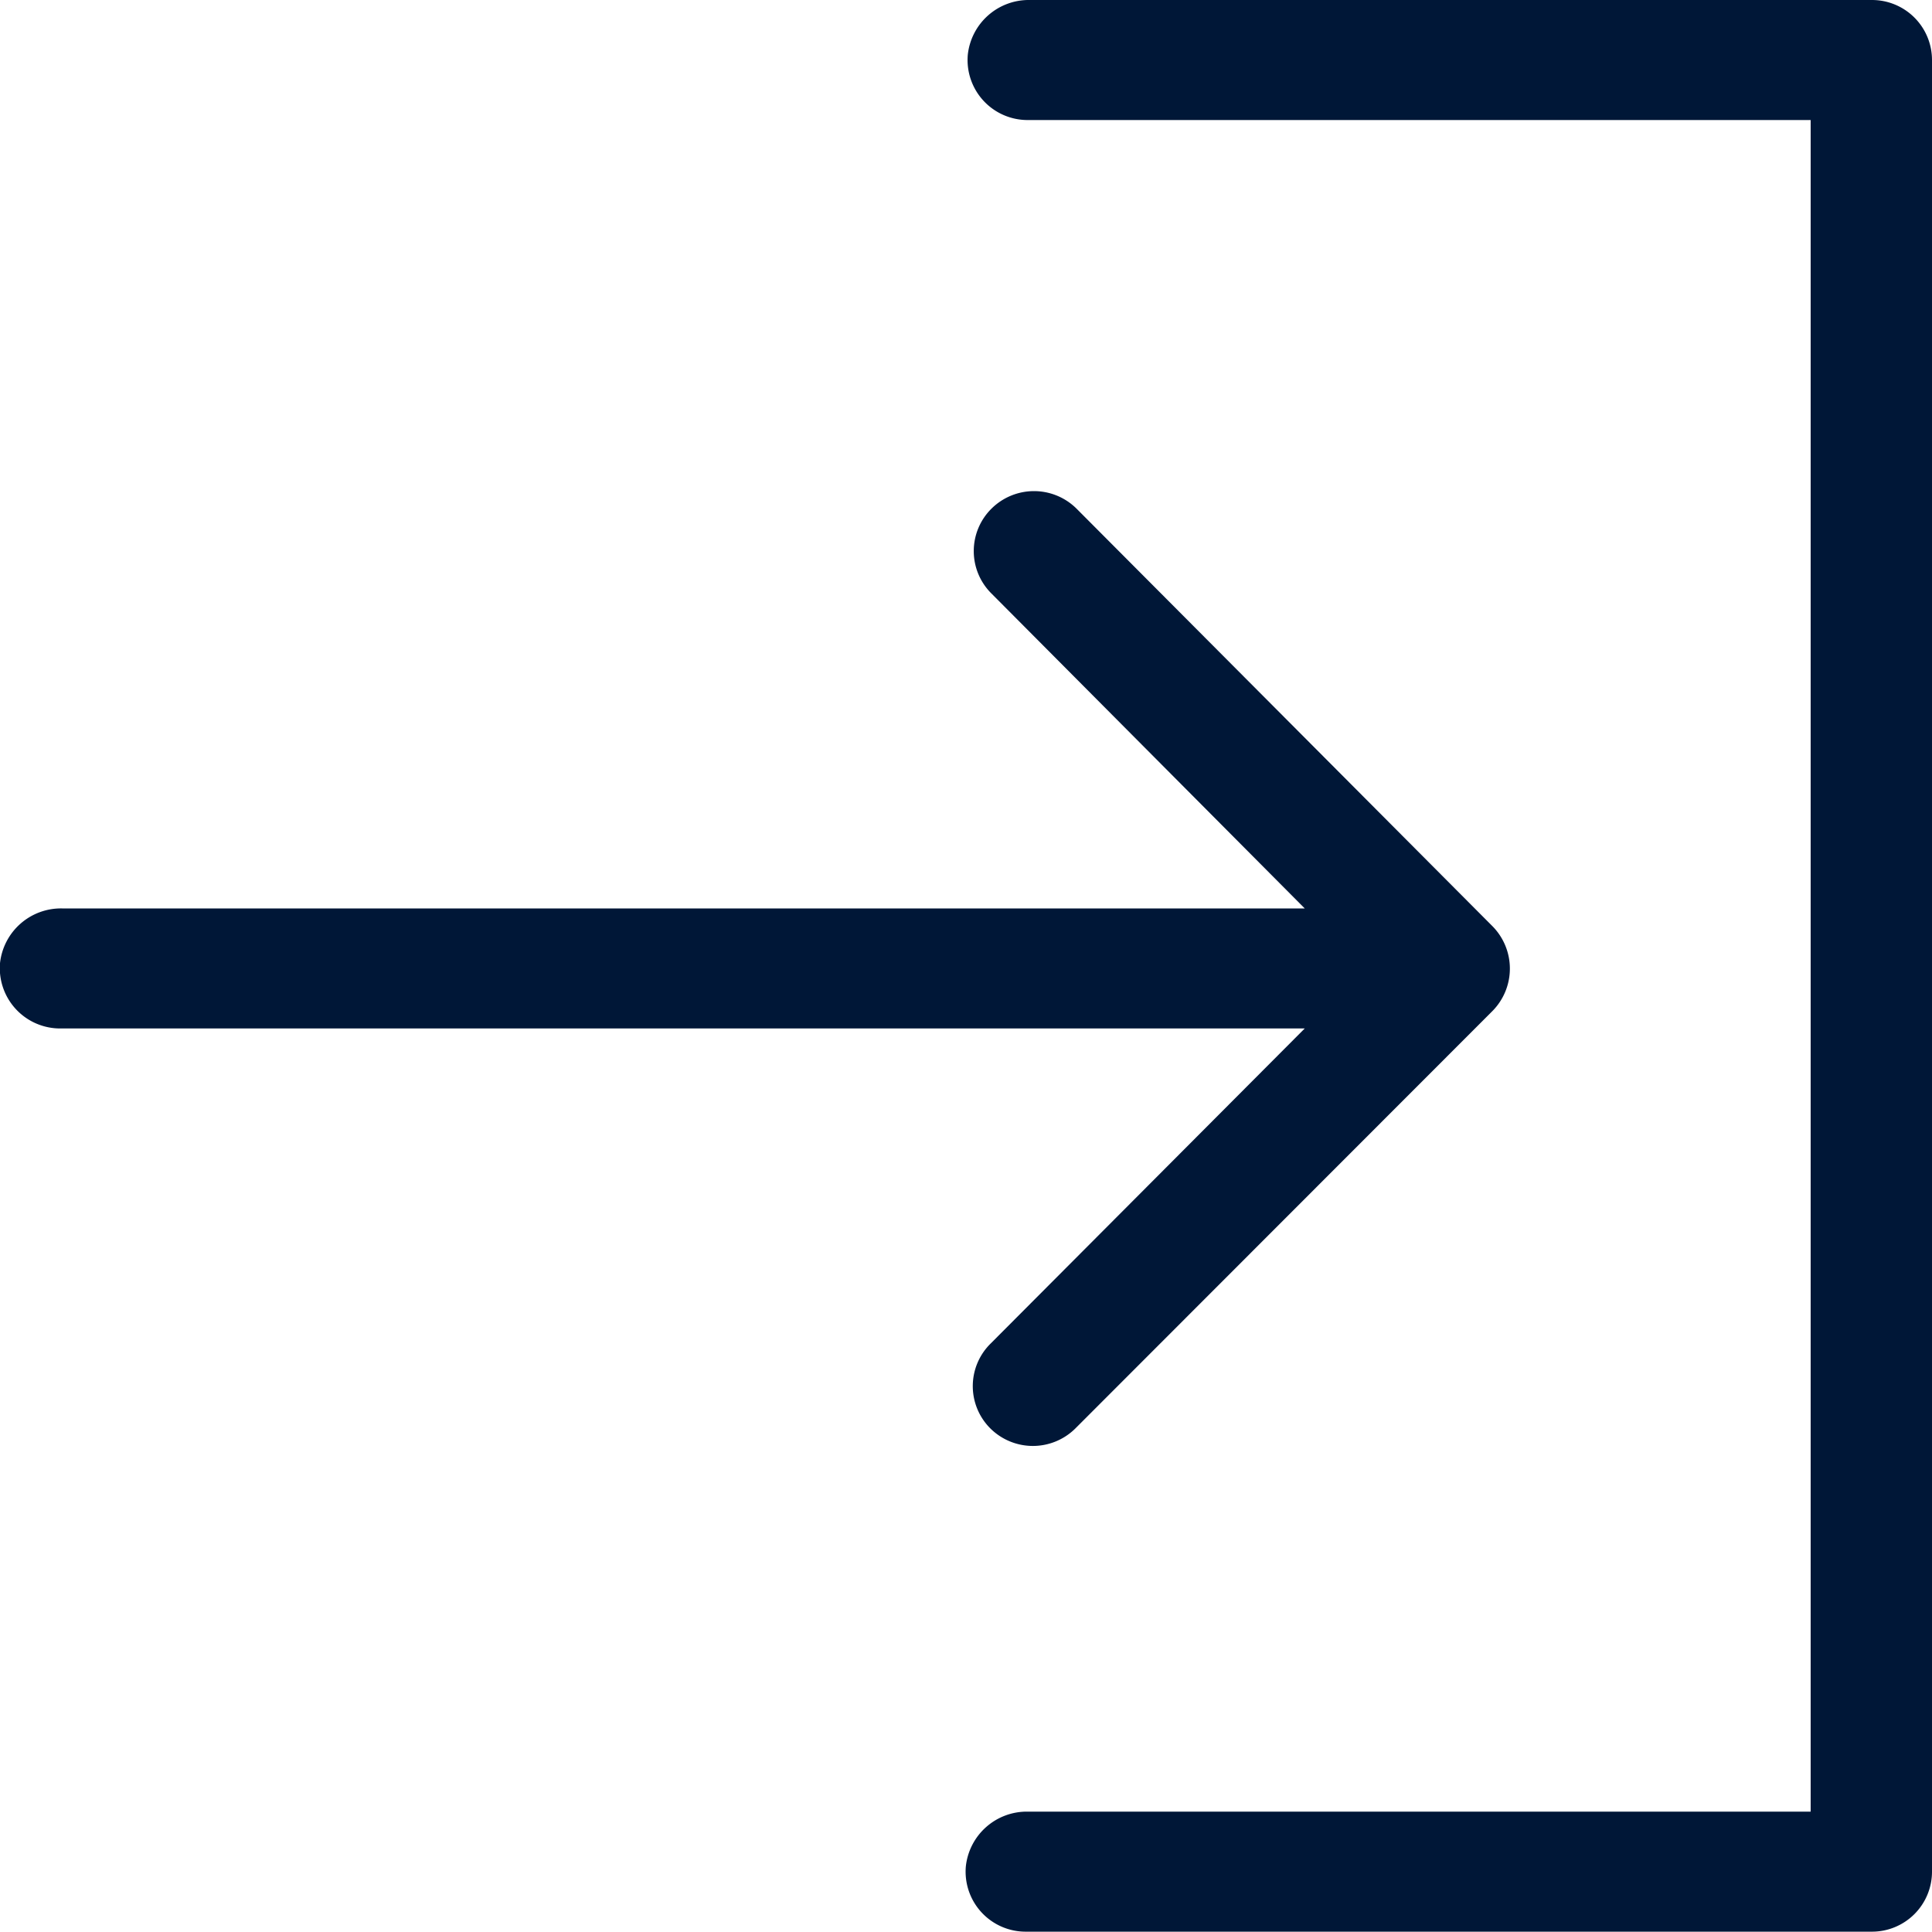
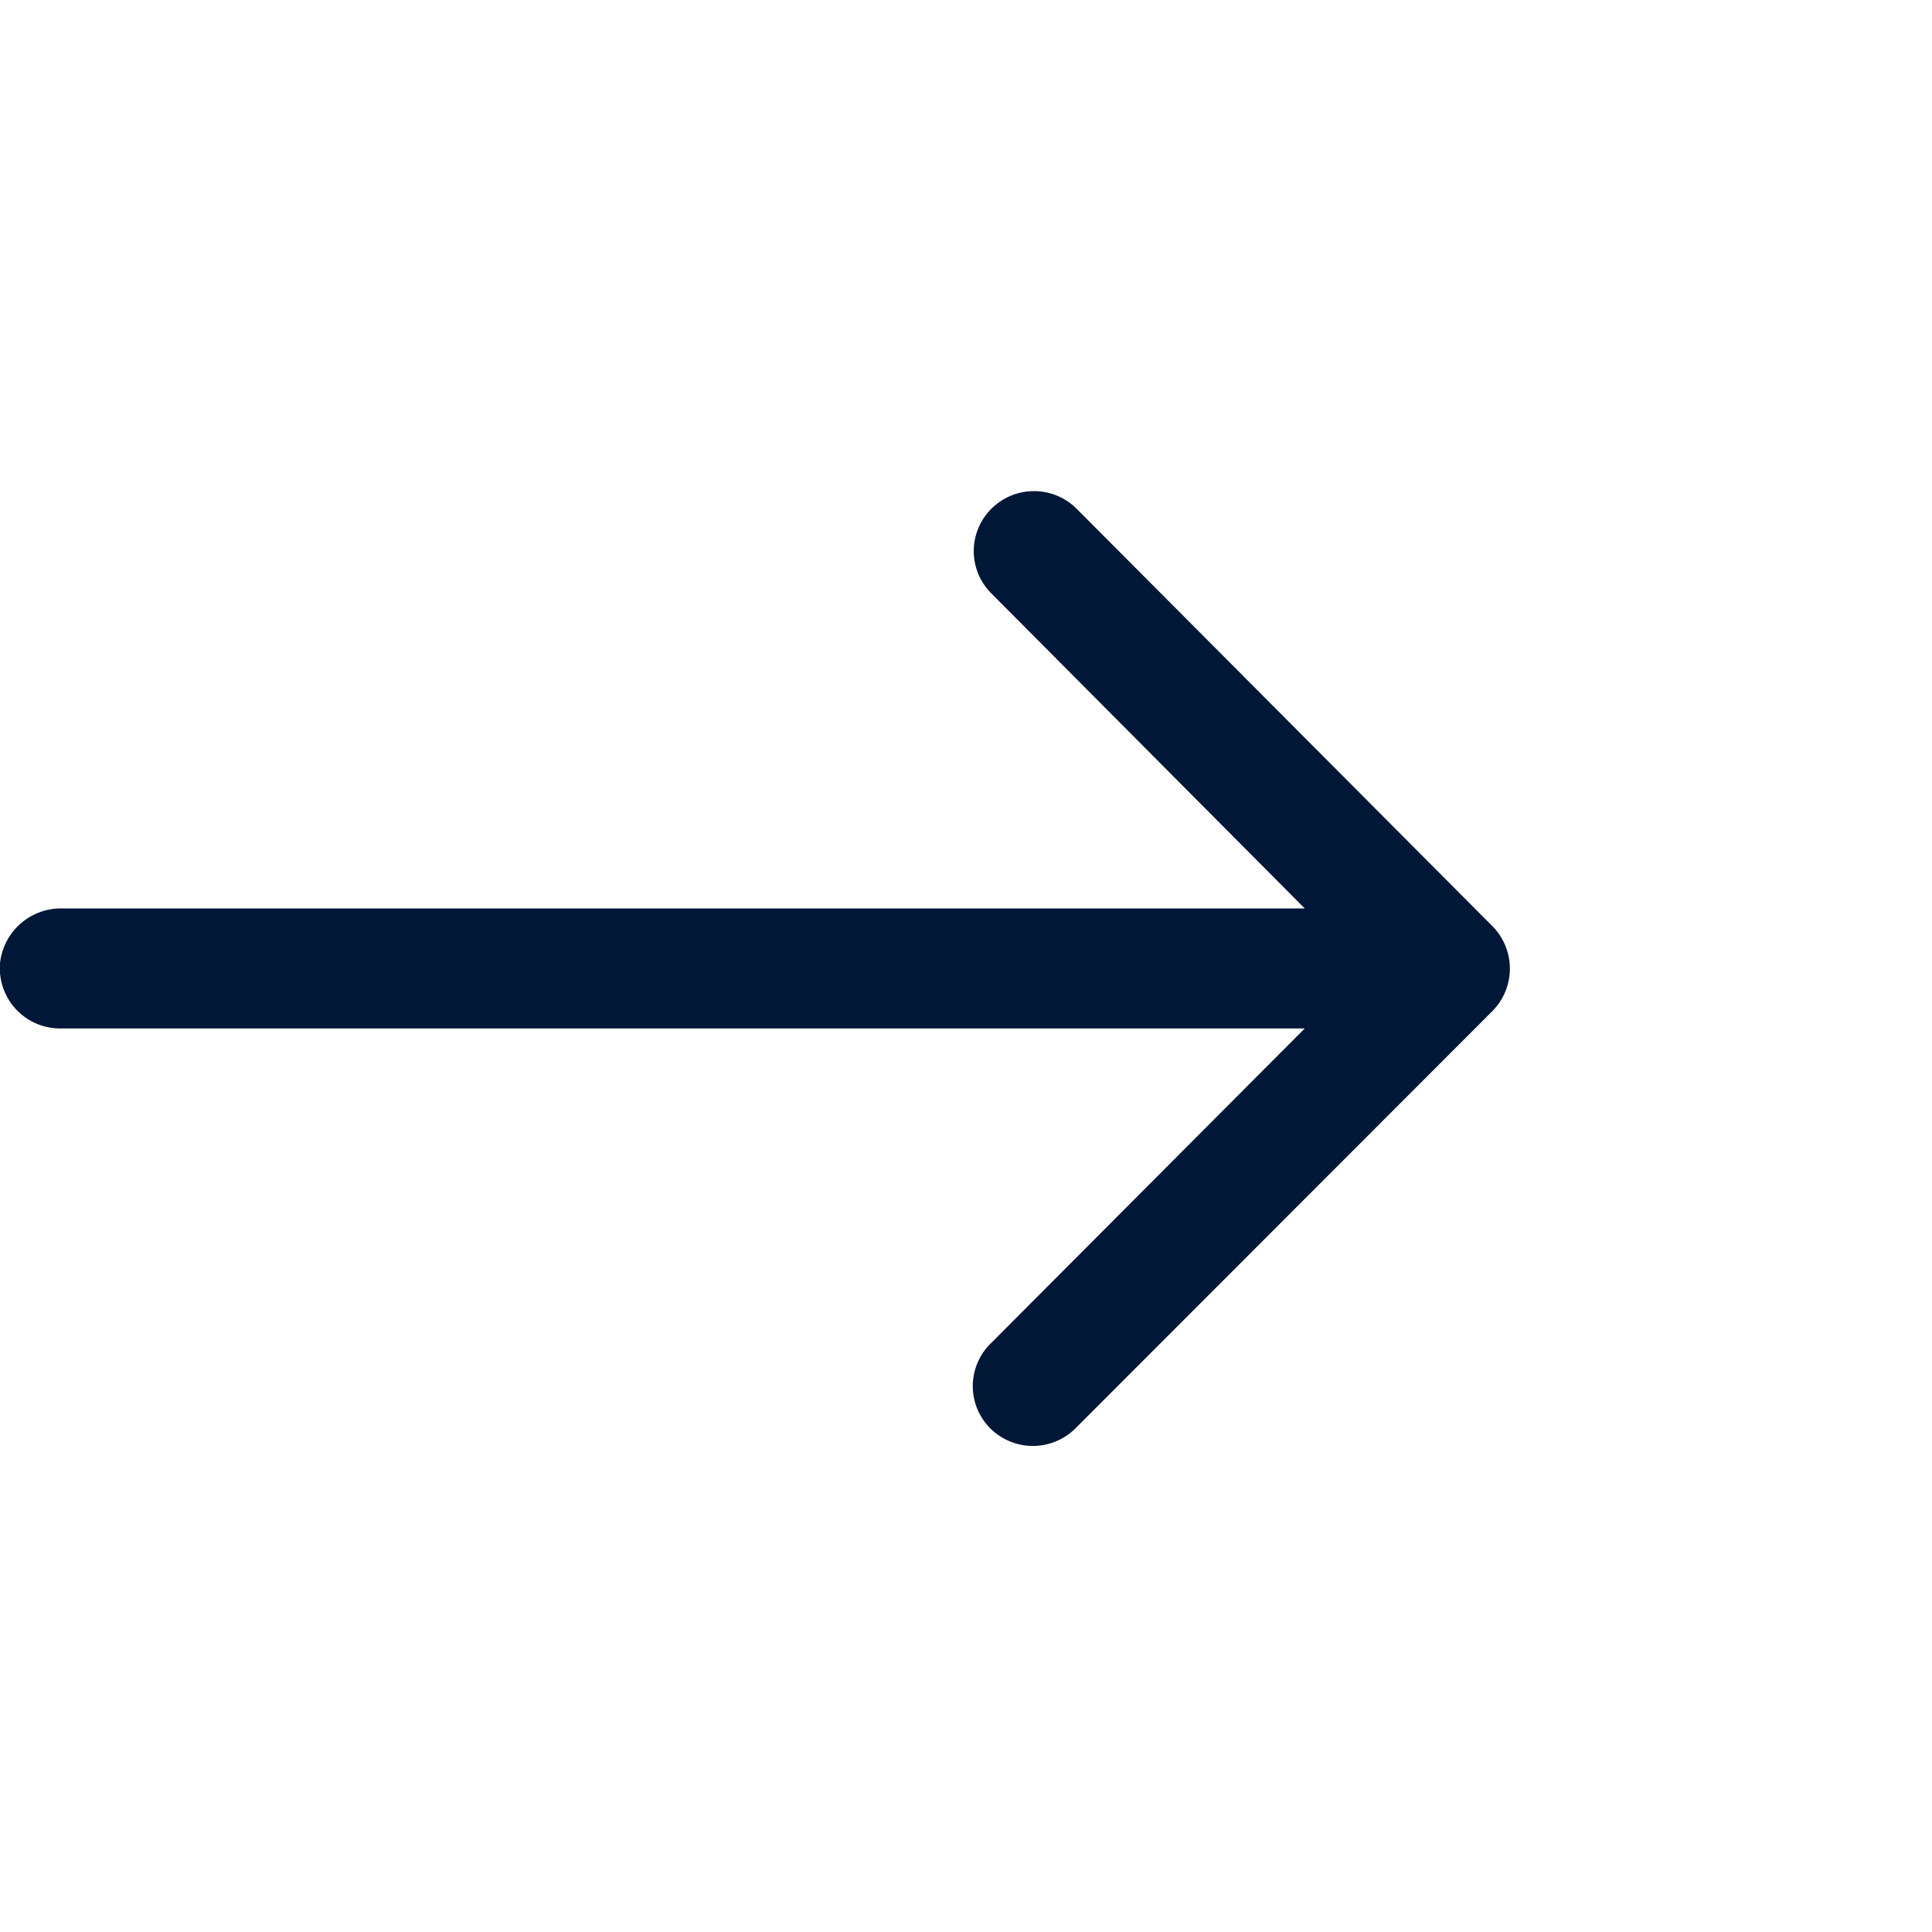
<svg xmlns="http://www.w3.org/2000/svg" viewBox="0 0 59.23 59.23">
  <defs>
    <style>.cls-1{fill:#001737;}</style>
  </defs>
  <g id="Ebene_2" data-name="Ebene 2">
    <g id="Ebene_1-2" data-name="Ebene 1">
      <g id="Sign_In" data-name="Sign In">
-         <path class="cls-1" d="M57.39,0H31.57a1.88,1.88,0,0,0-1.9,1.68,1.84,1.84,0,0,0,1.84,2h24V55.54h-24a1.88,1.88,0,0,0-1.9,1.68,1.84,1.84,0,0,0,1.84,2H57.39a1.84,1.84,0,0,0,1.84-1.84V1.85A1.84,1.84,0,0,0,57.39,0Z" />
        <path class="cls-1" d="M30.37,41.19a1.83,1.83,0,0,0,0,2.61,1.85,1.85,0,0,0,2.59,0l0,0L45.75,31a1.85,1.85,0,0,0,0-2.61L33,15.59a1.85,1.85,0,0,0-2.6,0h0a1.83,1.83,0,0,0,0,2.61L40,27.85H1.91A1.88,1.88,0,0,0,0,29.53a1.85,1.85,0,0,0,1.86,2H40Z" />
      </g>
    </g>
  </g>
</svg>